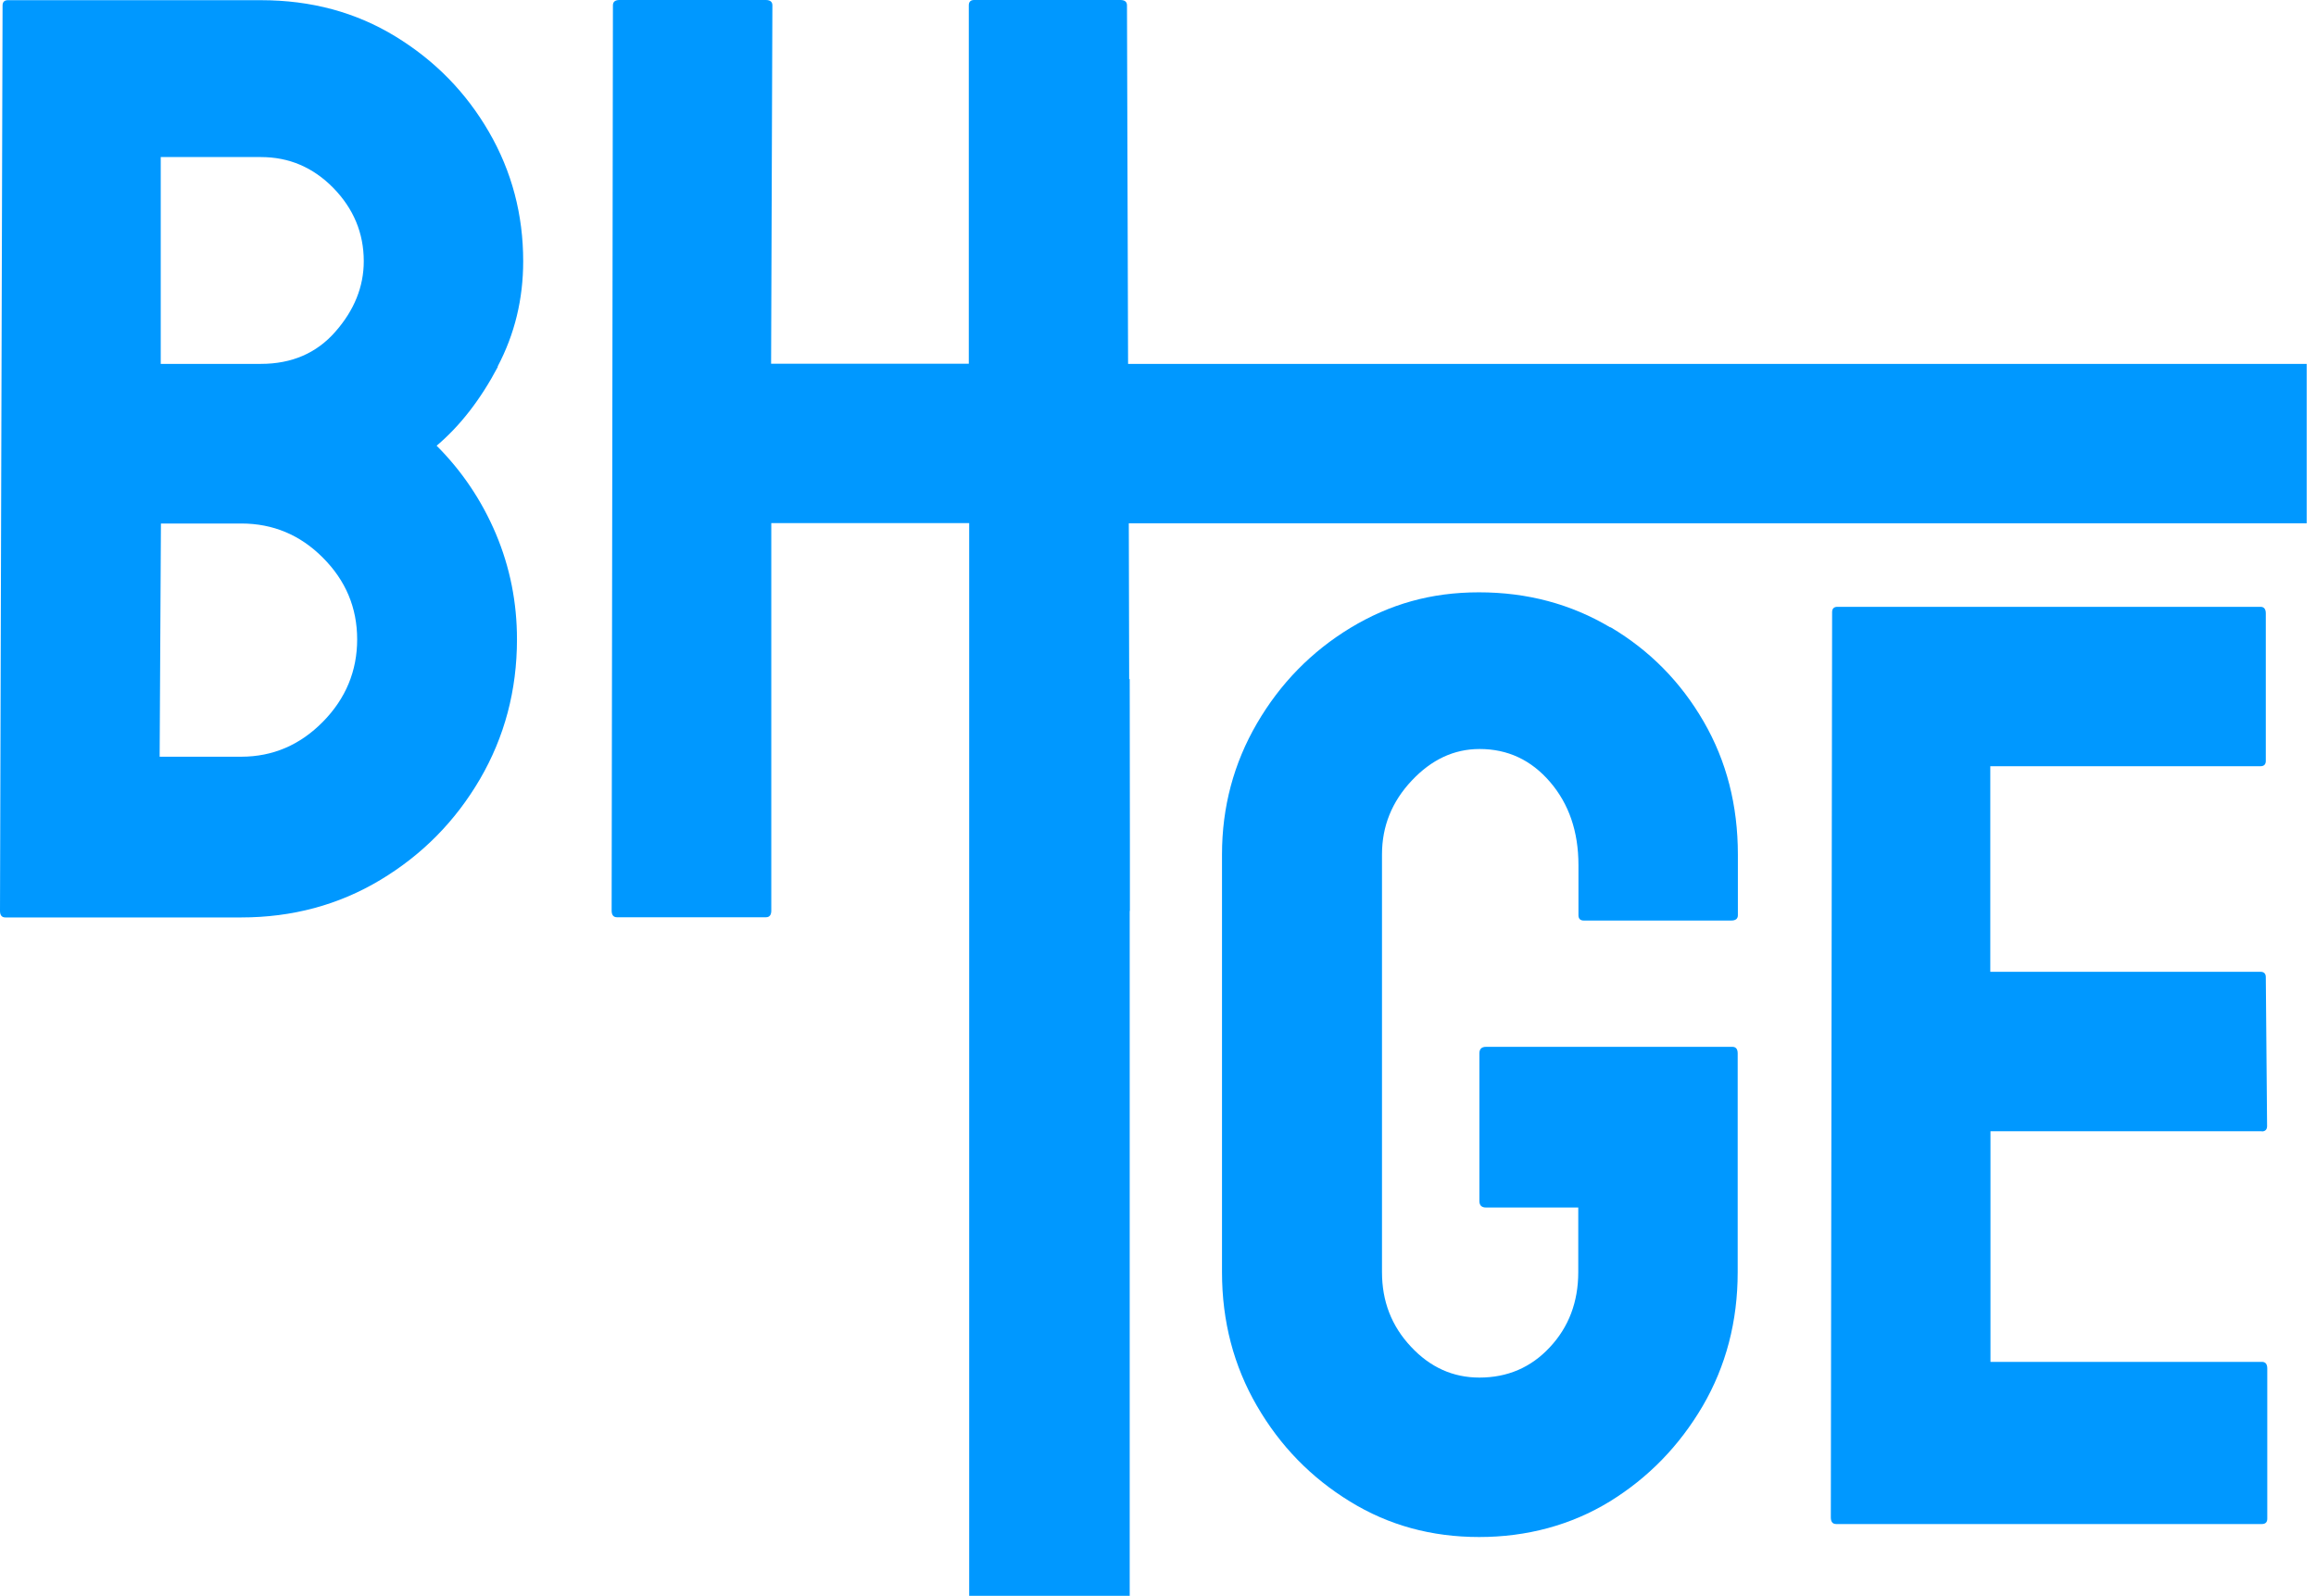
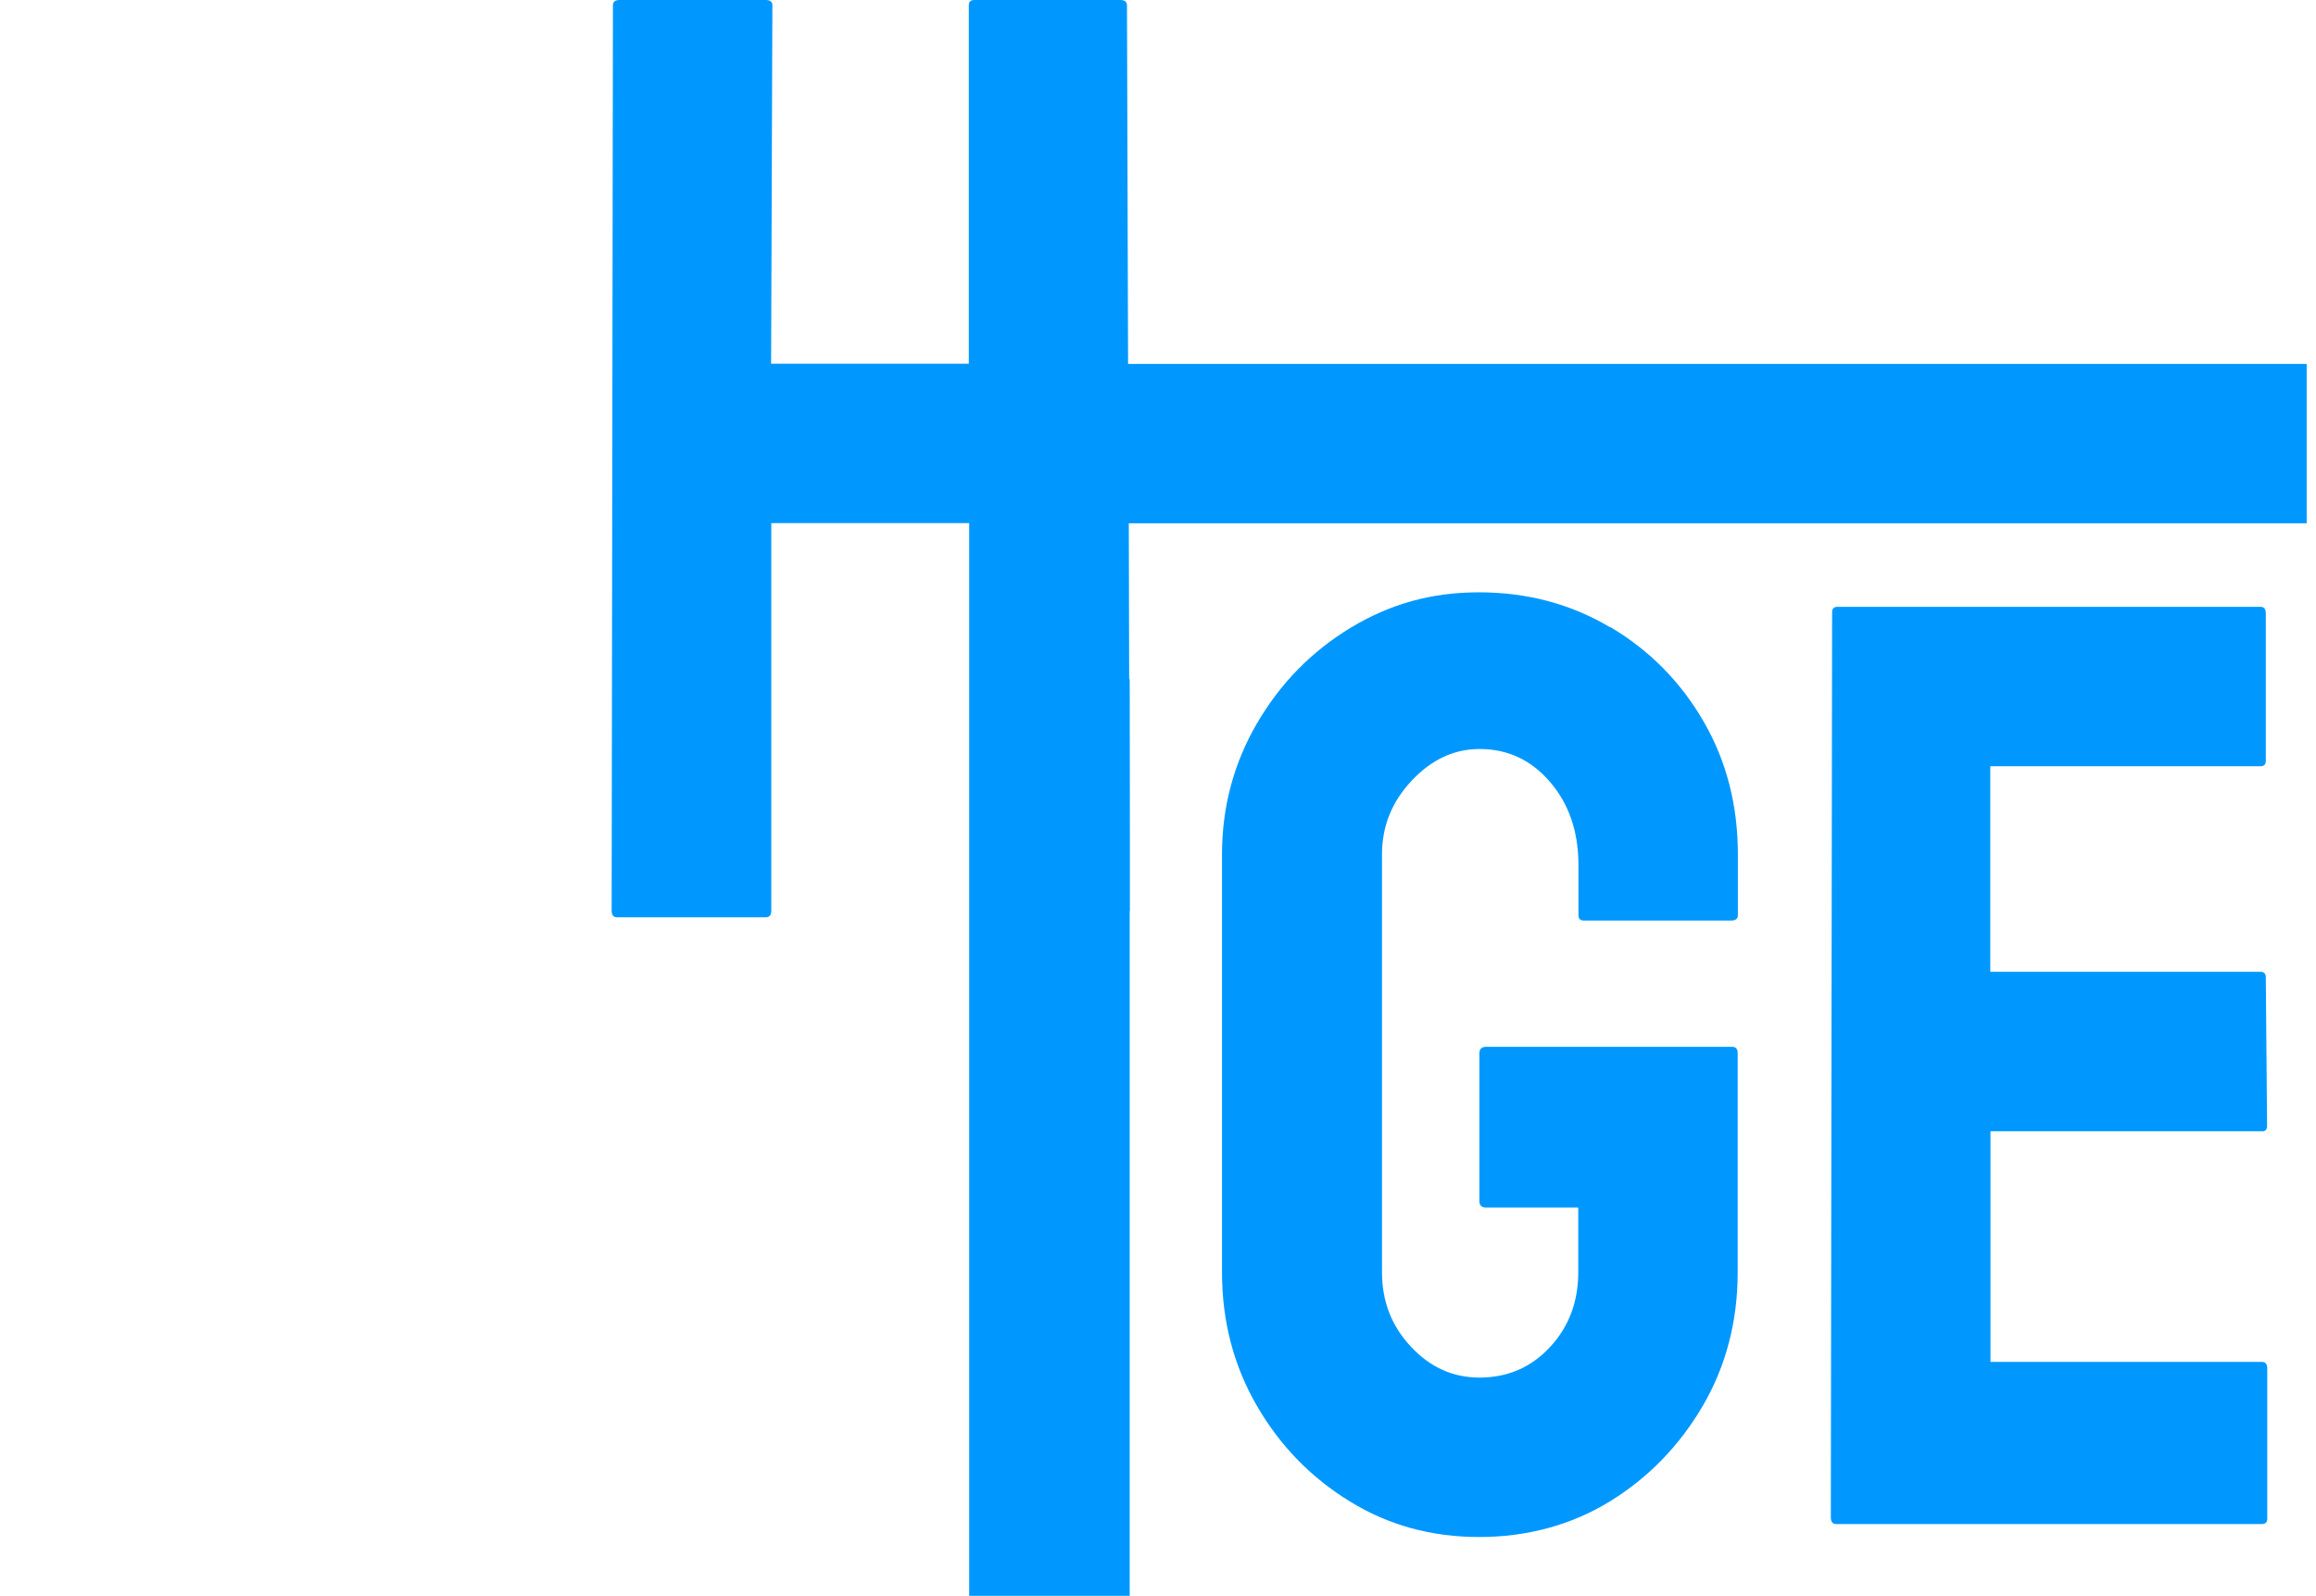
<svg xmlns="http://www.w3.org/2000/svg" width="74" height="51" viewBox="0 0 74 51" fill="none">
-   <path d="M15.898 11.716C16.448 10.675 16.717 9.552 16.717 8.347C16.717 6.861 16.355 5.481 15.623 4.217C14.892 2.954 13.898 1.936 12.634 1.164C11.371 0.392 9.938 0.006 8.341 0.006H0.252C0.14 0.006 0.082 0.064 0.082 0.175L0 29.106C0 29.247 0.058 29.317 0.17 29.317H7.709C9.335 29.317 10.821 28.919 12.155 28.118C13.489 27.316 14.547 26.246 15.337 24.895C16.121 23.549 16.518 22.058 16.518 20.432C16.518 19.25 16.296 18.133 15.846 17.062C15.395 15.998 14.764 15.056 13.951 14.243C14.711 13.6 15.36 12.757 15.91 11.716H15.898ZM10.318 23.064C9.587 23.807 8.715 24.181 7.709 24.181H5.101L5.142 16.729H7.709C8.721 16.729 9.593 17.092 10.318 17.823C11.049 18.554 11.412 19.425 11.412 20.432C11.412 21.438 11.049 22.321 10.318 23.064ZM10.716 10.599C10.113 11.289 9.318 11.628 8.335 11.628H5.136V5.019H8.335C9.236 5.019 10.002 5.346 10.652 6.007C11.295 6.668 11.623 7.446 11.623 8.347C11.623 9.16 11.318 9.915 10.716 10.599Z" fill="#0098FF" />
  <path d="M51.445 20.045C50.194 19.302 48.801 18.928 47.257 18.928C45.713 18.928 44.403 19.308 43.151 20.062C41.899 20.823 40.905 21.841 40.162 23.116C39.419 24.391 39.045 25.789 39.045 27.304V40.652C39.045 42.225 39.419 43.647 40.162 44.928C40.905 46.209 41.894 47.221 43.134 47.981C44.368 48.742 45.742 49.116 47.263 49.116C48.784 49.116 50.2 48.736 51.434 47.981C52.668 47.221 53.657 46.203 54.405 44.928C55.148 43.653 55.522 42.225 55.522 40.652V33.662C55.522 33.522 55.464 33.452 55.353 33.452H47.48C47.339 33.452 47.269 33.522 47.269 33.662V38.377C47.269 38.517 47.339 38.587 47.48 38.587H50.428V40.652C50.428 41.605 50.123 42.407 49.521 43.05C48.919 43.7 48.164 44.021 47.269 44.021C46.427 44.021 45.696 43.694 45.081 43.033C44.461 42.372 44.157 41.582 44.157 40.652V27.304C44.157 26.403 44.473 25.619 45.105 24.947C45.736 24.274 46.456 23.935 47.275 23.935C48.176 23.935 48.924 24.286 49.527 24.988C50.129 25.689 50.434 26.573 50.434 27.643V29.246C50.434 29.357 50.492 29.416 50.603 29.416H55.318C55.458 29.416 55.528 29.357 55.528 29.246V27.31C55.528 25.736 55.166 24.321 54.434 23.057C53.703 21.794 52.715 20.788 51.463 20.045H51.445Z" fill="#0098FF" />
  <path d="M72.267 36.155C72.378 36.155 72.437 36.096 72.437 35.985L72.396 31.224C72.396 31.113 72.338 31.054 72.226 31.054H63.593V24.485H72.226C72.338 24.485 72.396 24.427 72.396 24.316V19.601C72.396 19.461 72.338 19.391 72.226 19.391H58.709C58.597 19.391 58.539 19.449 58.539 19.56L58.498 48.491C58.498 48.631 58.556 48.701 58.668 48.701H72.273C72.384 48.701 72.443 48.643 72.443 48.532V43.73C72.443 43.589 72.384 43.519 72.273 43.519H63.599V36.149H72.273L72.267 36.155Z" fill="#0098FF" />
  <path d="M36.044 11.628L36.009 0.17C36.009 0.058 35.938 0 35.798 0H31.125C31.013 0 30.955 0.058 30.955 0.17V11.623H24.638L24.679 0.17C24.679 0.058 24.608 0 24.468 0H19.794C19.654 0 19.584 0.058 19.584 0.17L19.543 29.1C19.543 29.241 19.602 29.311 19.713 29.311H24.474C24.585 29.311 24.644 29.241 24.644 29.1V16.717H26.164H30.967V50.994H36.096V29.118C36.096 29.118 36.102 29.106 36.102 29.1V26.948L36.096 21.701H36.079L36.067 16.723H73.702V11.628H36.044Z" fill="#0098FF" />
</svg>